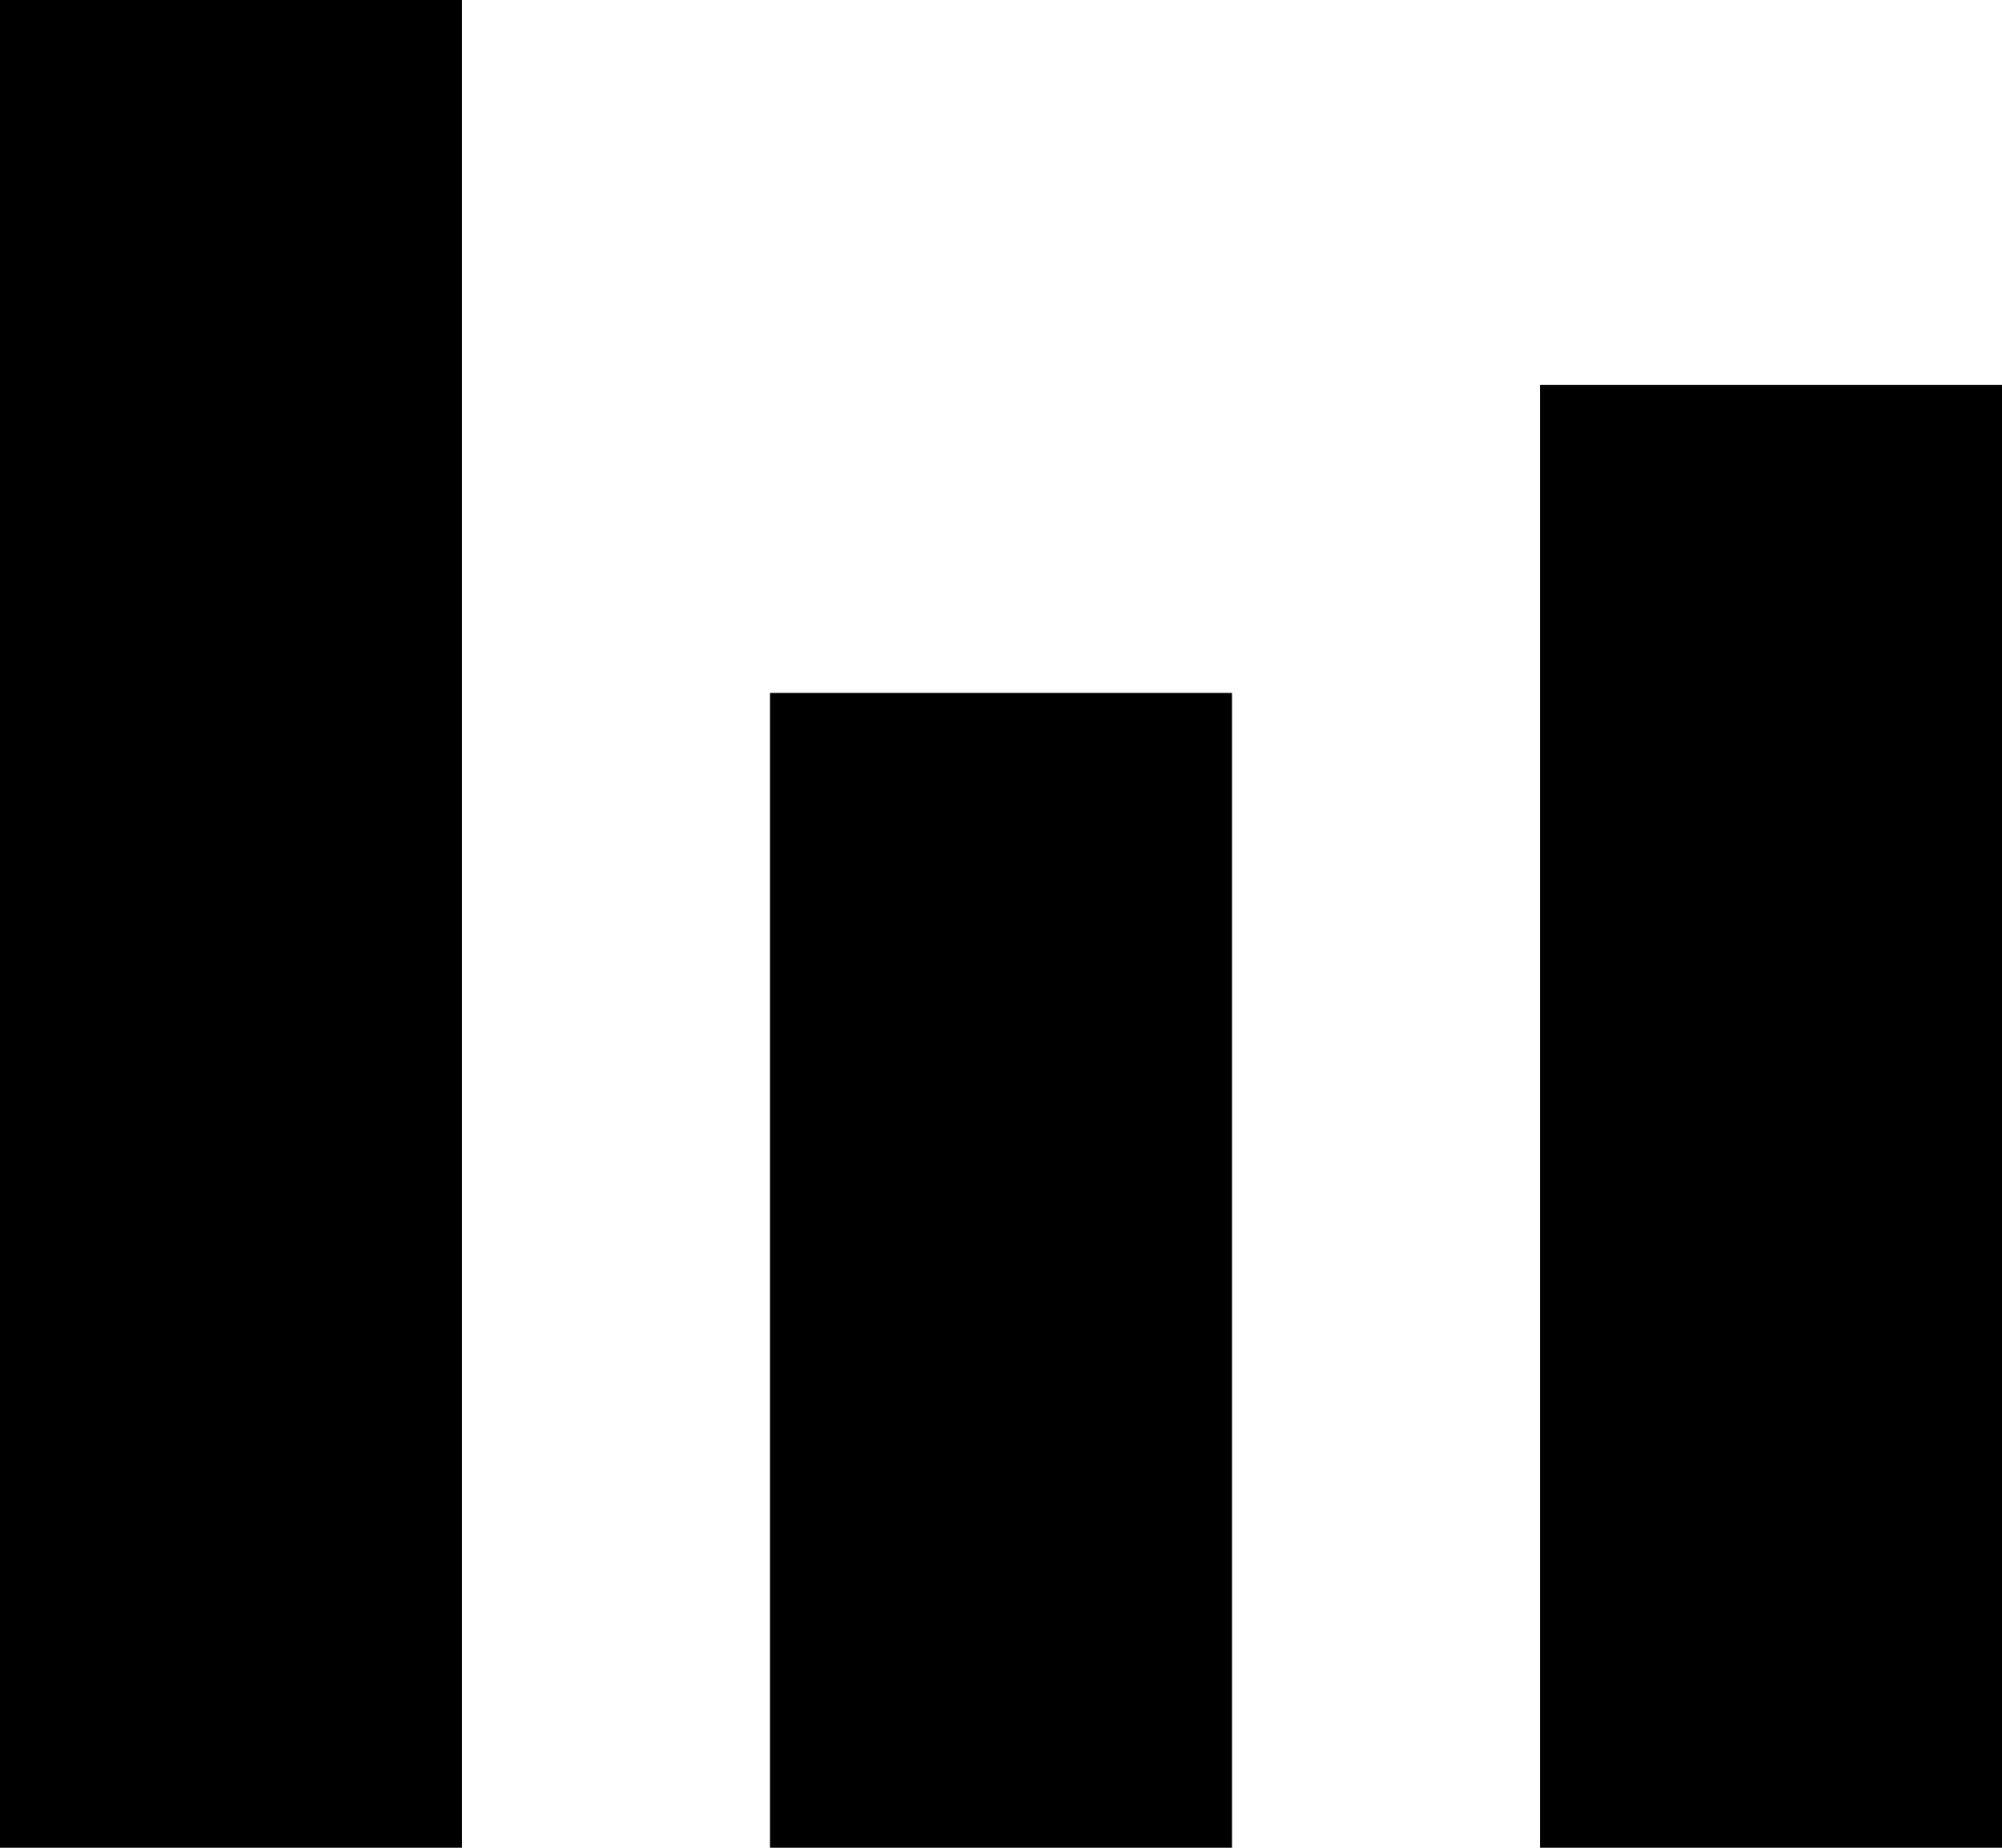
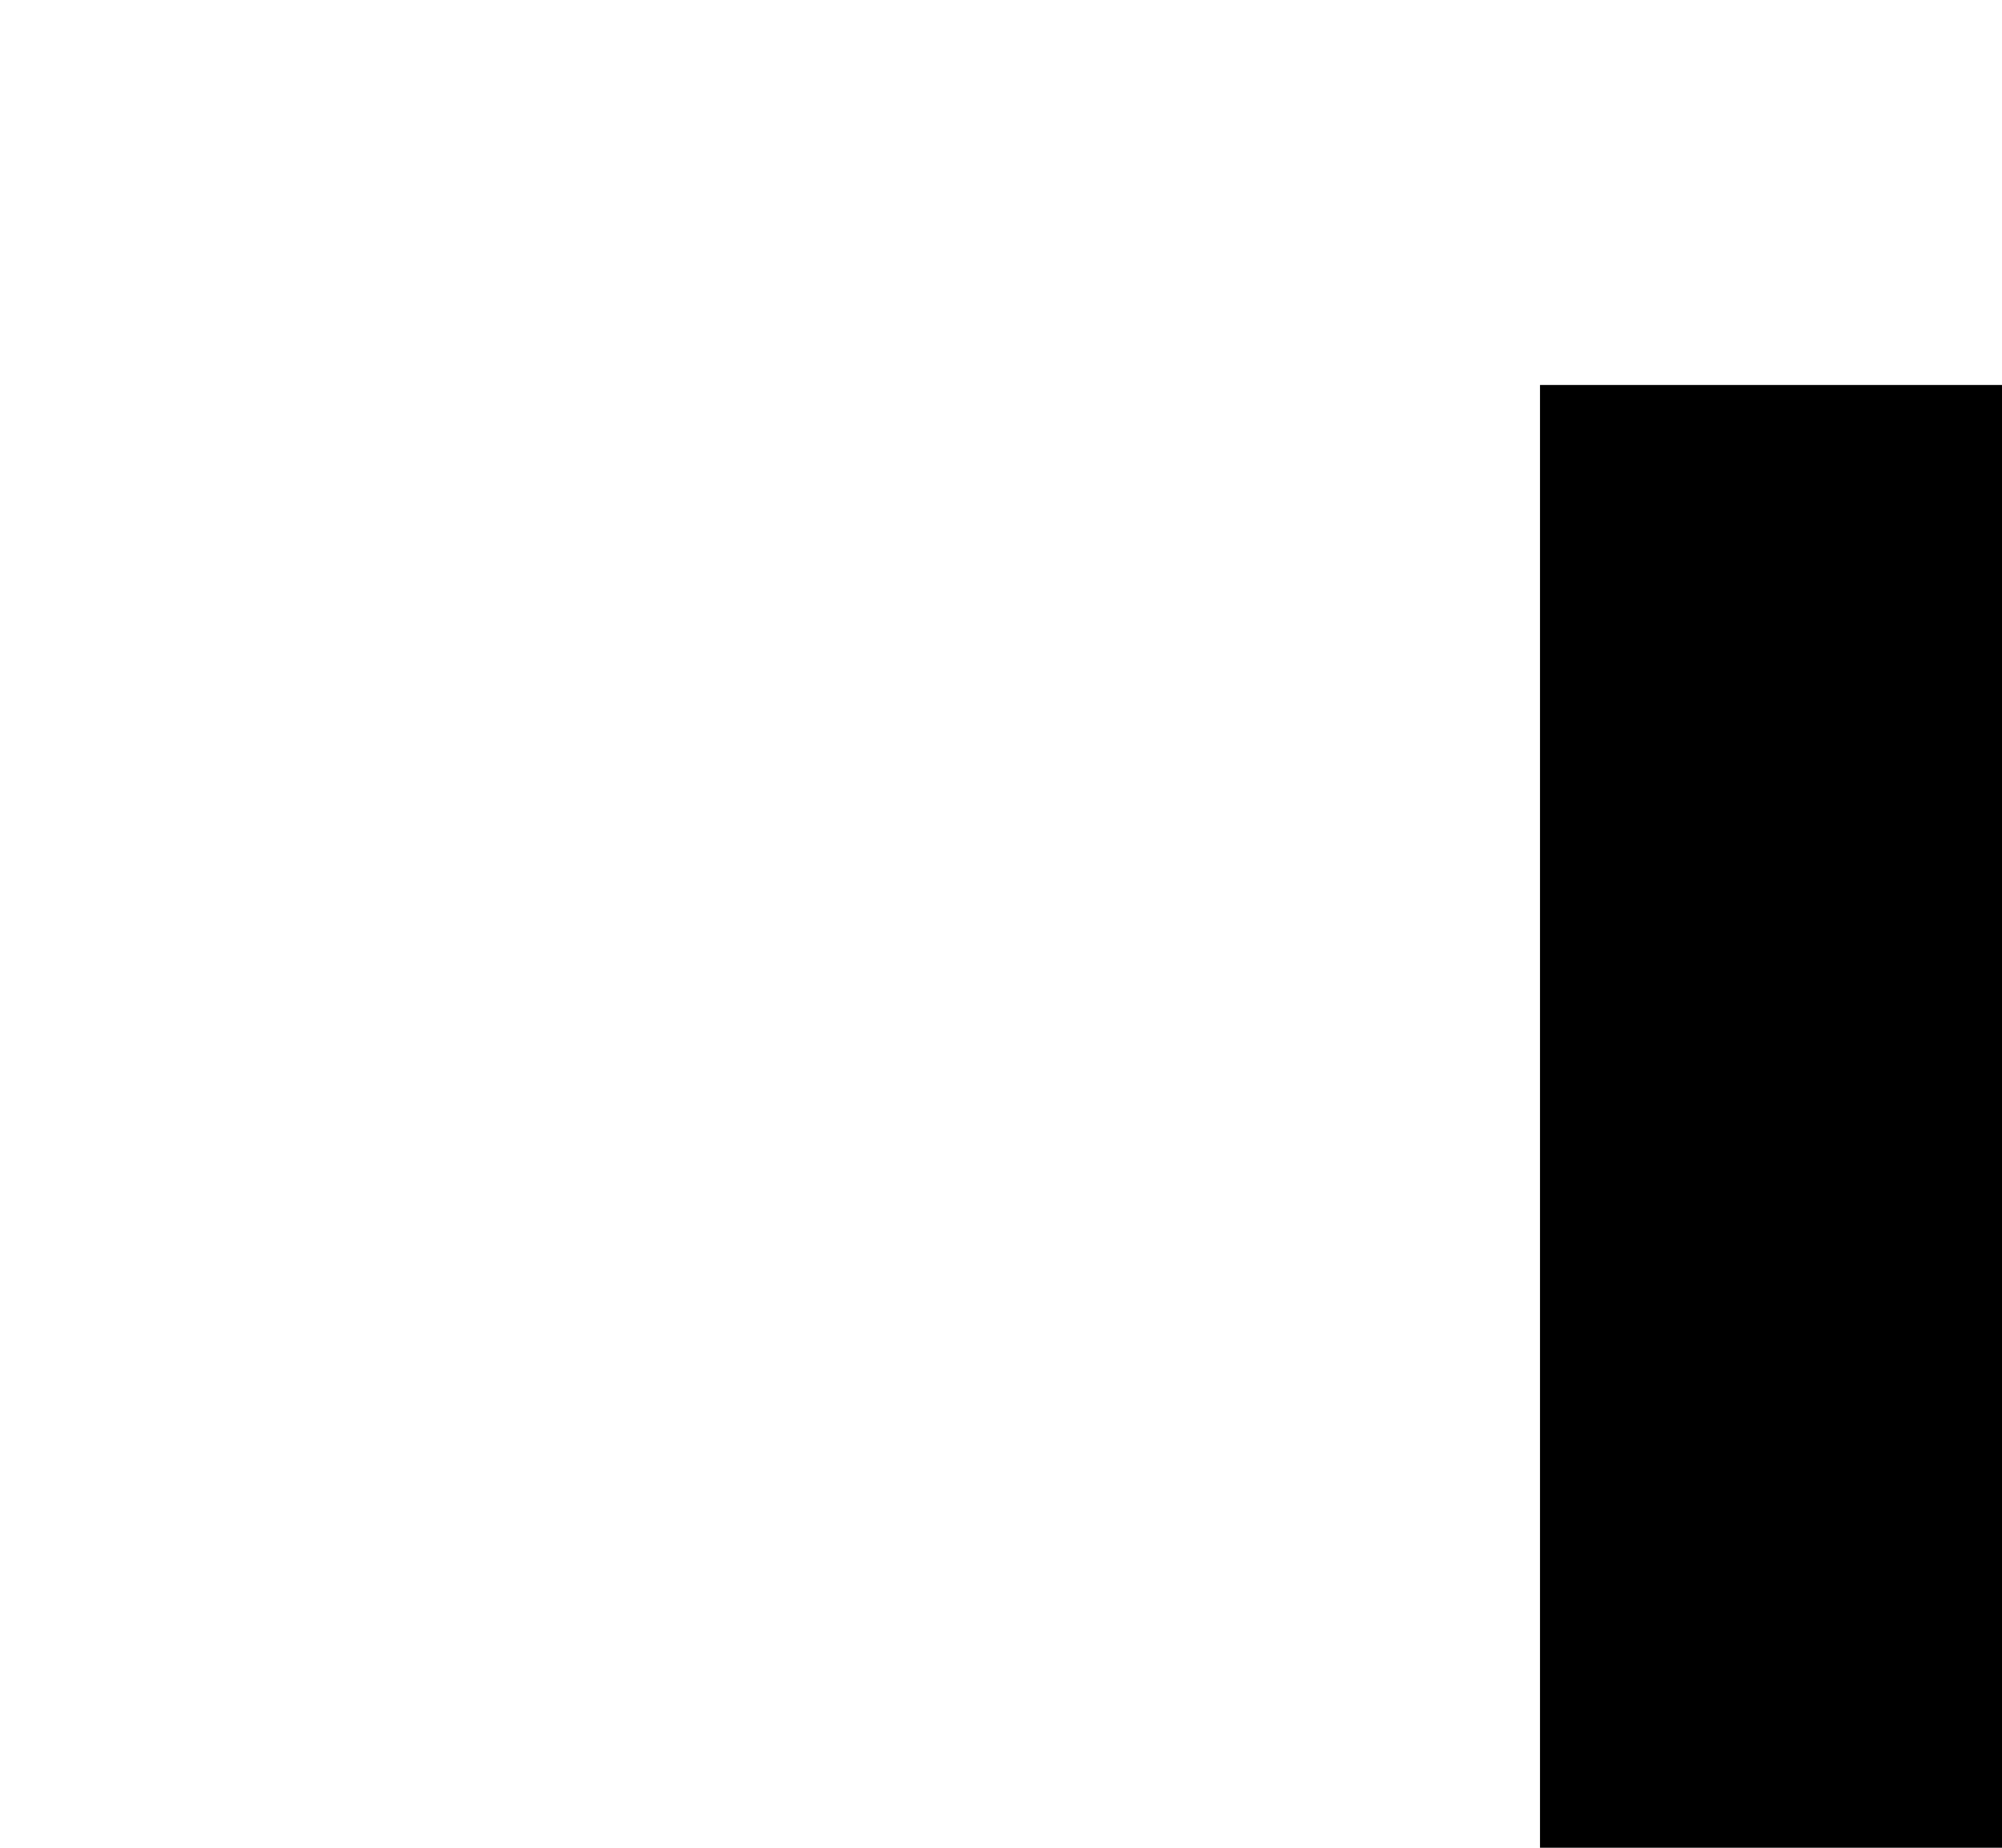
<svg xmlns="http://www.w3.org/2000/svg" id="Capa_2" data-name="Capa 2" viewBox="0 0 26 24">
  <defs>
    <style>
      .cls-1 {
        fill: #000;
      }
    </style>
  </defs>
  <g id="Capa_1-2" data-name="Capa 1">
    <g id="Grupo_9" data-name="Grupo 9">
-       <rect id="Rectángulo_3" data-name="Rectángulo 3" class="cls-1" width="6" height="24" />
-       <rect id="Rectángulo_4" data-name="Rectángulo 4" class="cls-1" x="10" y="9" width="6" height="15" />
      <rect id="Rectángulo_5" data-name="Rectángulo 5" class="cls-1" x="20" y="5" width="6" height="19" />
    </g>
  </g>
</svg>